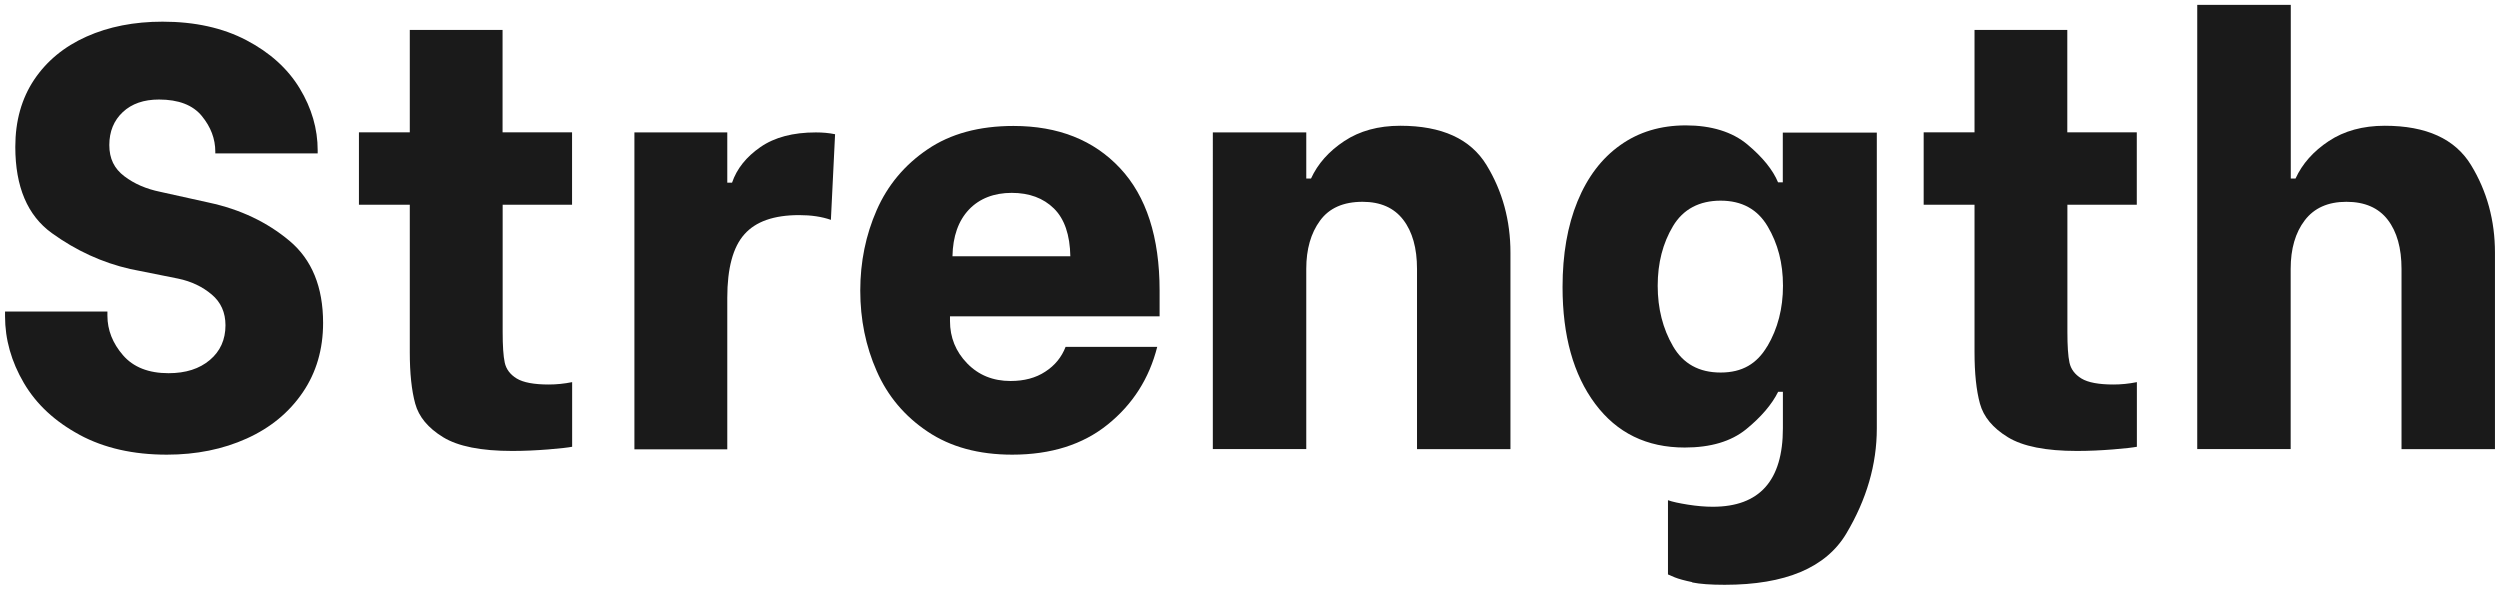
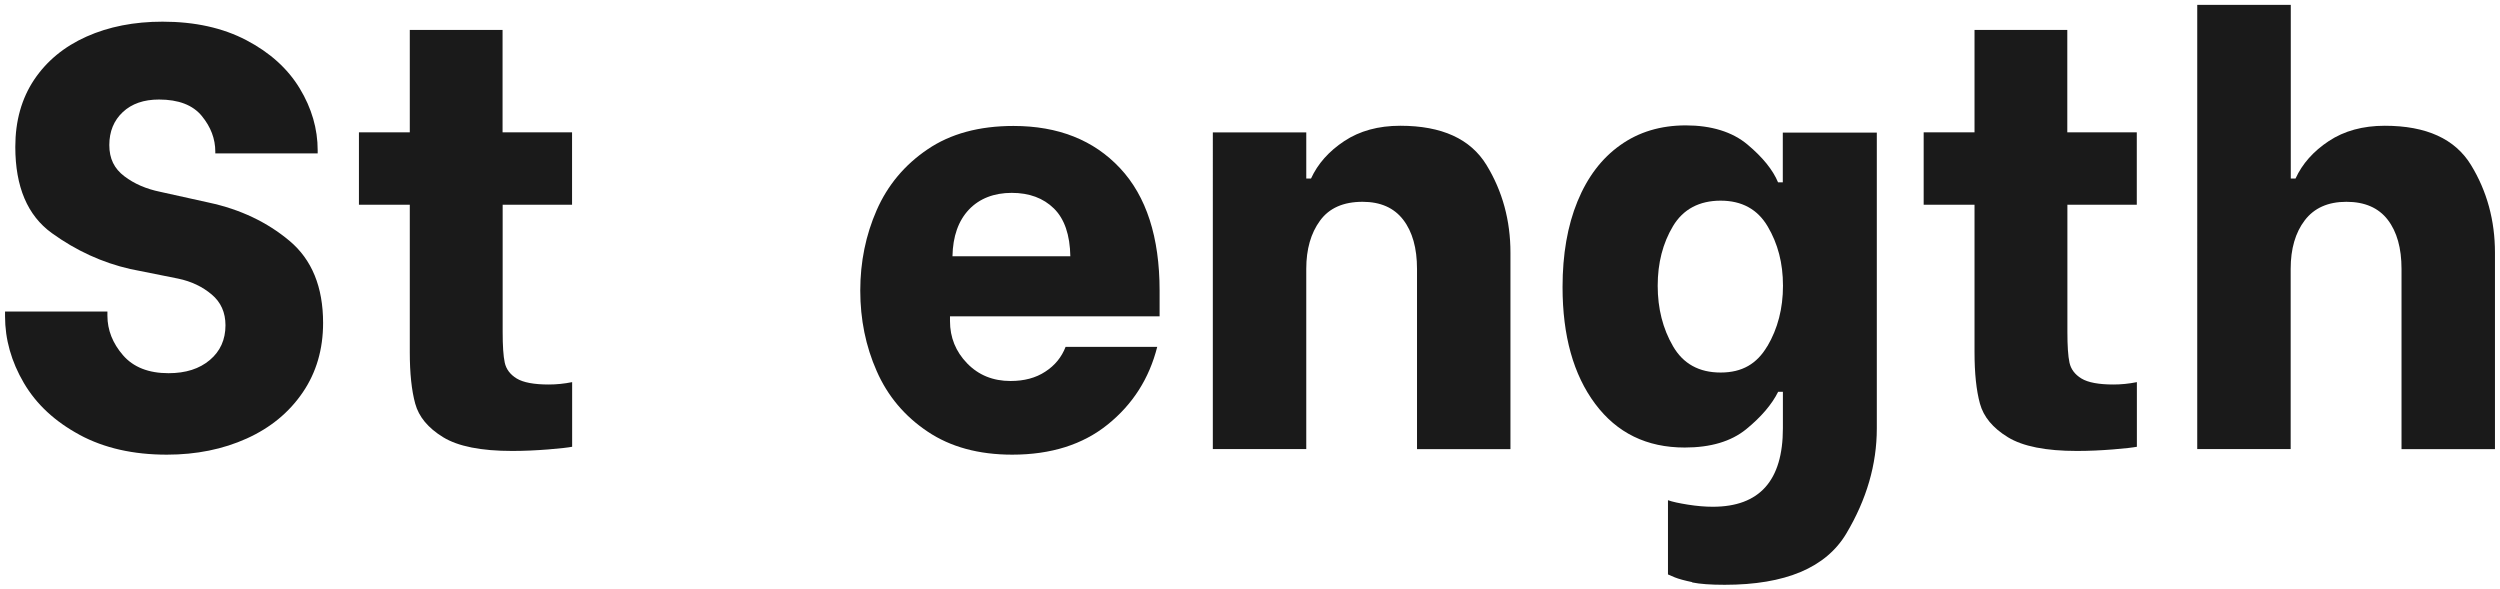
<svg xmlns="http://www.w3.org/2000/svg" id="_图层_1" data-name="图层_1" version="1.1" viewBox="0 0 263 62">
  <defs>
    <style>
      .st0 {
        fill: #1a1a1a;
      }
    </style>
  </defs>
  <path class="st0" d="M8.37,45.74c-2.58-1.39-4.54-3.2-5.86-5.45-1.32-2.25-1.98-4.59-1.98-7.02v-.5h10.77v.44c0,1.51.55,2.9,1.64,4.16,1.09,1.26,2.69,1.89,4.79,1.89,1.81,0,3.25-.46,4.35-1.39,1.09-.92,1.64-2.14,1.64-3.65,0-1.34-.48-2.43-1.45-3.24-.97-.82-2.14-1.38-3.53-1.67l-5.04-1.01c-2.94-.67-5.69-1.93-8.25-3.78-2.56-1.85-3.84-4.87-3.84-9.07,0-2.73.66-5.08,1.98-7.06,1.32-1.97,3.16-3.49,5.51-4.54,2.35-1.05,5.02-1.57,8-1.57,3.4,0,6.34.65,8.82,1.95,2.48,1.3,4.35,2.99,5.61,5.07,1.26,2.08,1.89,4.25,1.89,6.52v.32h-10.77v-.19c0-1.34-.47-2.59-1.42-3.75-.94-1.15-2.45-1.73-4.5-1.73-1.6,0-2.87.44-3.81,1.32-.94.88-1.42,2.04-1.42,3.47s.52,2.48,1.58,3.28c1.05.8,2.31,1.34,3.78,1.64l5.1,1.13c3.32.71,6.15,2.06,8.5,4.03,2.35,1.97,3.53,4.85,3.53,8.63,0,2.77-.71,5.21-2.14,7.31-1.43,2.1-3.39,3.72-5.89,4.85-2.5,1.13-5.3,1.7-8.41,1.7-3.53,0-6.58-.69-9.17-2.08Z" />
  <path class="st0" d="M52.88,21.55v13.36c0,1.47.07,2.55.22,3.24.15.69.57,1.25,1.26,1.67.69.42,1.82.63,3.37.63.8,0,1.62-.08,2.46-.25v6.8c-.42.08-1.26.18-2.52.28-1.26.1-2.52.16-3.78.16-3.28,0-5.7-.48-7.28-1.45-1.58-.97-2.55-2.14-2.93-3.53s-.57-3.19-.57-5.42v-15.5h-5.35v-7.62h5.35V3.15h9.76v10.77h7.31v7.62h-7.31Z" />
-   <path class="st0" d="M66.74,13.93h9.77v5.29h.5c.5-1.47,1.5-2.72,2.99-3.75,1.49-1.03,3.43-1.54,5.83-1.54.71,0,1.39.06,2.02.19l-.44,9.01c-.97-.34-2.08-.5-3.34-.5-2.65,0-4.57.67-5.76,2.02-1.2,1.34-1.8,3.57-1.8,6.68v15.94h-9.77V13.93Z" />
  <path class="st0" d="M97.58,45.4c-2.42-1.62-4.2-3.74-5.35-6.36-1.16-2.62-1.73-5.45-1.73-8.47s.58-5.85,1.73-8.47c1.15-2.62,2.94-4.76,5.35-6.39,2.41-1.64,5.43-2.46,9.04-2.46,4.7,0,8.44,1.48,11.21,4.44,2.77,2.96,4.16,7.26,4.16,12.88v2.71h-22.05v.5c0,1.72.6,3.2,1.8,4.44,1.2,1.24,2.72,1.86,4.57,1.86,1.43,0,2.65-.32,3.65-.98,1.01-.65,1.72-1.52,2.14-2.61h9.64c-.84,3.32-2.57,6.04-5.2,8.16-2.62,2.12-5.98,3.18-10.05,3.18-3.53,0-6.5-.81-8.91-2.43ZM112.6,26.97c-.04-2.27-.62-3.95-1.73-5.04-1.11-1.09-2.59-1.64-4.44-1.64s-3.39.59-4.5,1.76c-1.11,1.18-1.69,2.81-1.73,4.91h12.41Z" />
  <path class="st0" d="M127.59,13.93h9.83v4.85h.5c.71-1.55,1.88-2.87,3.5-3.94,1.62-1.07,3.58-1.61,5.89-1.61,4.37,0,7.39,1.38,9.07,4.13,1.68,2.75,2.52,5.83,2.52,9.23v20.66h-9.83v-18.96c0-2.18-.48-3.91-1.45-5.17-.97-1.26-2.39-1.89-4.28-1.89-2.02,0-3.51.66-4.47,1.98-.97,1.32-1.45,3.01-1.45,5.07v18.96h-9.83V13.93Z" />
  <path class="st0" d="M178.02,61.24c-.82-.17-1.43-.34-1.83-.5-.4-.17-.64-.27-.72-.31v-7.81c.46.17,1.17.32,2.11.47.95.15,1.82.22,2.61.22,4.91,0,7.37-2.75,7.37-8.25v-3.84h-.5c-.67,1.34-1.8,2.66-3.37,3.94-1.58,1.28-3.73,1.92-6.46,1.92-3.99,0-7.13-1.53-9.42-4.6-2.29-3.07-3.43-7.16-3.43-12.28,0-3.44.52-6.45,1.57-9.01,1.05-2.56,2.55-4.54,4.5-5.92,1.95-1.39,4.25-2.08,6.9-2.08s4.89.67,6.49,2.02c1.6,1.34,2.67,2.67,3.21,3.97h.5v-5.23h9.89v31.12c0,3.78-1.07,7.47-3.21,11.06-2.14,3.59-6.41,5.39-12.79,5.39-1.47,0-2.61-.08-3.43-.25ZM185.93,36.42c1.09-1.85,1.64-3.97,1.64-6.36s-.54-4.43-1.61-6.24c-1.07-1.81-2.72-2.71-4.95-2.71s-3.94.89-5.01,2.68c-1.07,1.79-1.61,3.87-1.61,6.27s.54,4.52,1.61,6.36c1.07,1.85,2.74,2.77,5.01,2.77s3.82-.92,4.91-2.77Z" />
  <path class="st0" d="M217.49,21.55v13.36c0,1.47.07,2.55.22,3.24.15.69.57,1.25,1.26,1.67.69.42,1.82.63,3.37.63.8,0,1.62-.08,2.46-.25v6.8c-.42.08-1.26.18-2.52.28-1.26.1-2.52.16-3.78.16-3.28,0-5.7-.48-7.28-1.45-1.58-.97-2.55-2.14-2.93-3.53s-.57-3.19-.57-5.42v-15.5h-5.35v-7.62h5.35V3.15h9.76v10.77h7.31v7.62h-7.31Z" />
  <path class="st0" d="M231.16.51h9.83v18.27h.5c.71-1.55,1.88-2.87,3.5-3.94,1.62-1.07,3.58-1.61,5.89-1.61,4.37,0,7.39,1.38,9.07,4.13,1.68,2.75,2.52,5.83,2.52,9.23v20.66h-9.83v-18.96c0-2.18-.48-3.91-1.45-5.17-.97-1.26-2.42-1.89-4.35-1.89s-3.39.65-4.38,1.95c-.99,1.3-1.48,3-1.48,5.1v18.96h-9.83V.51Z" />
</svg>